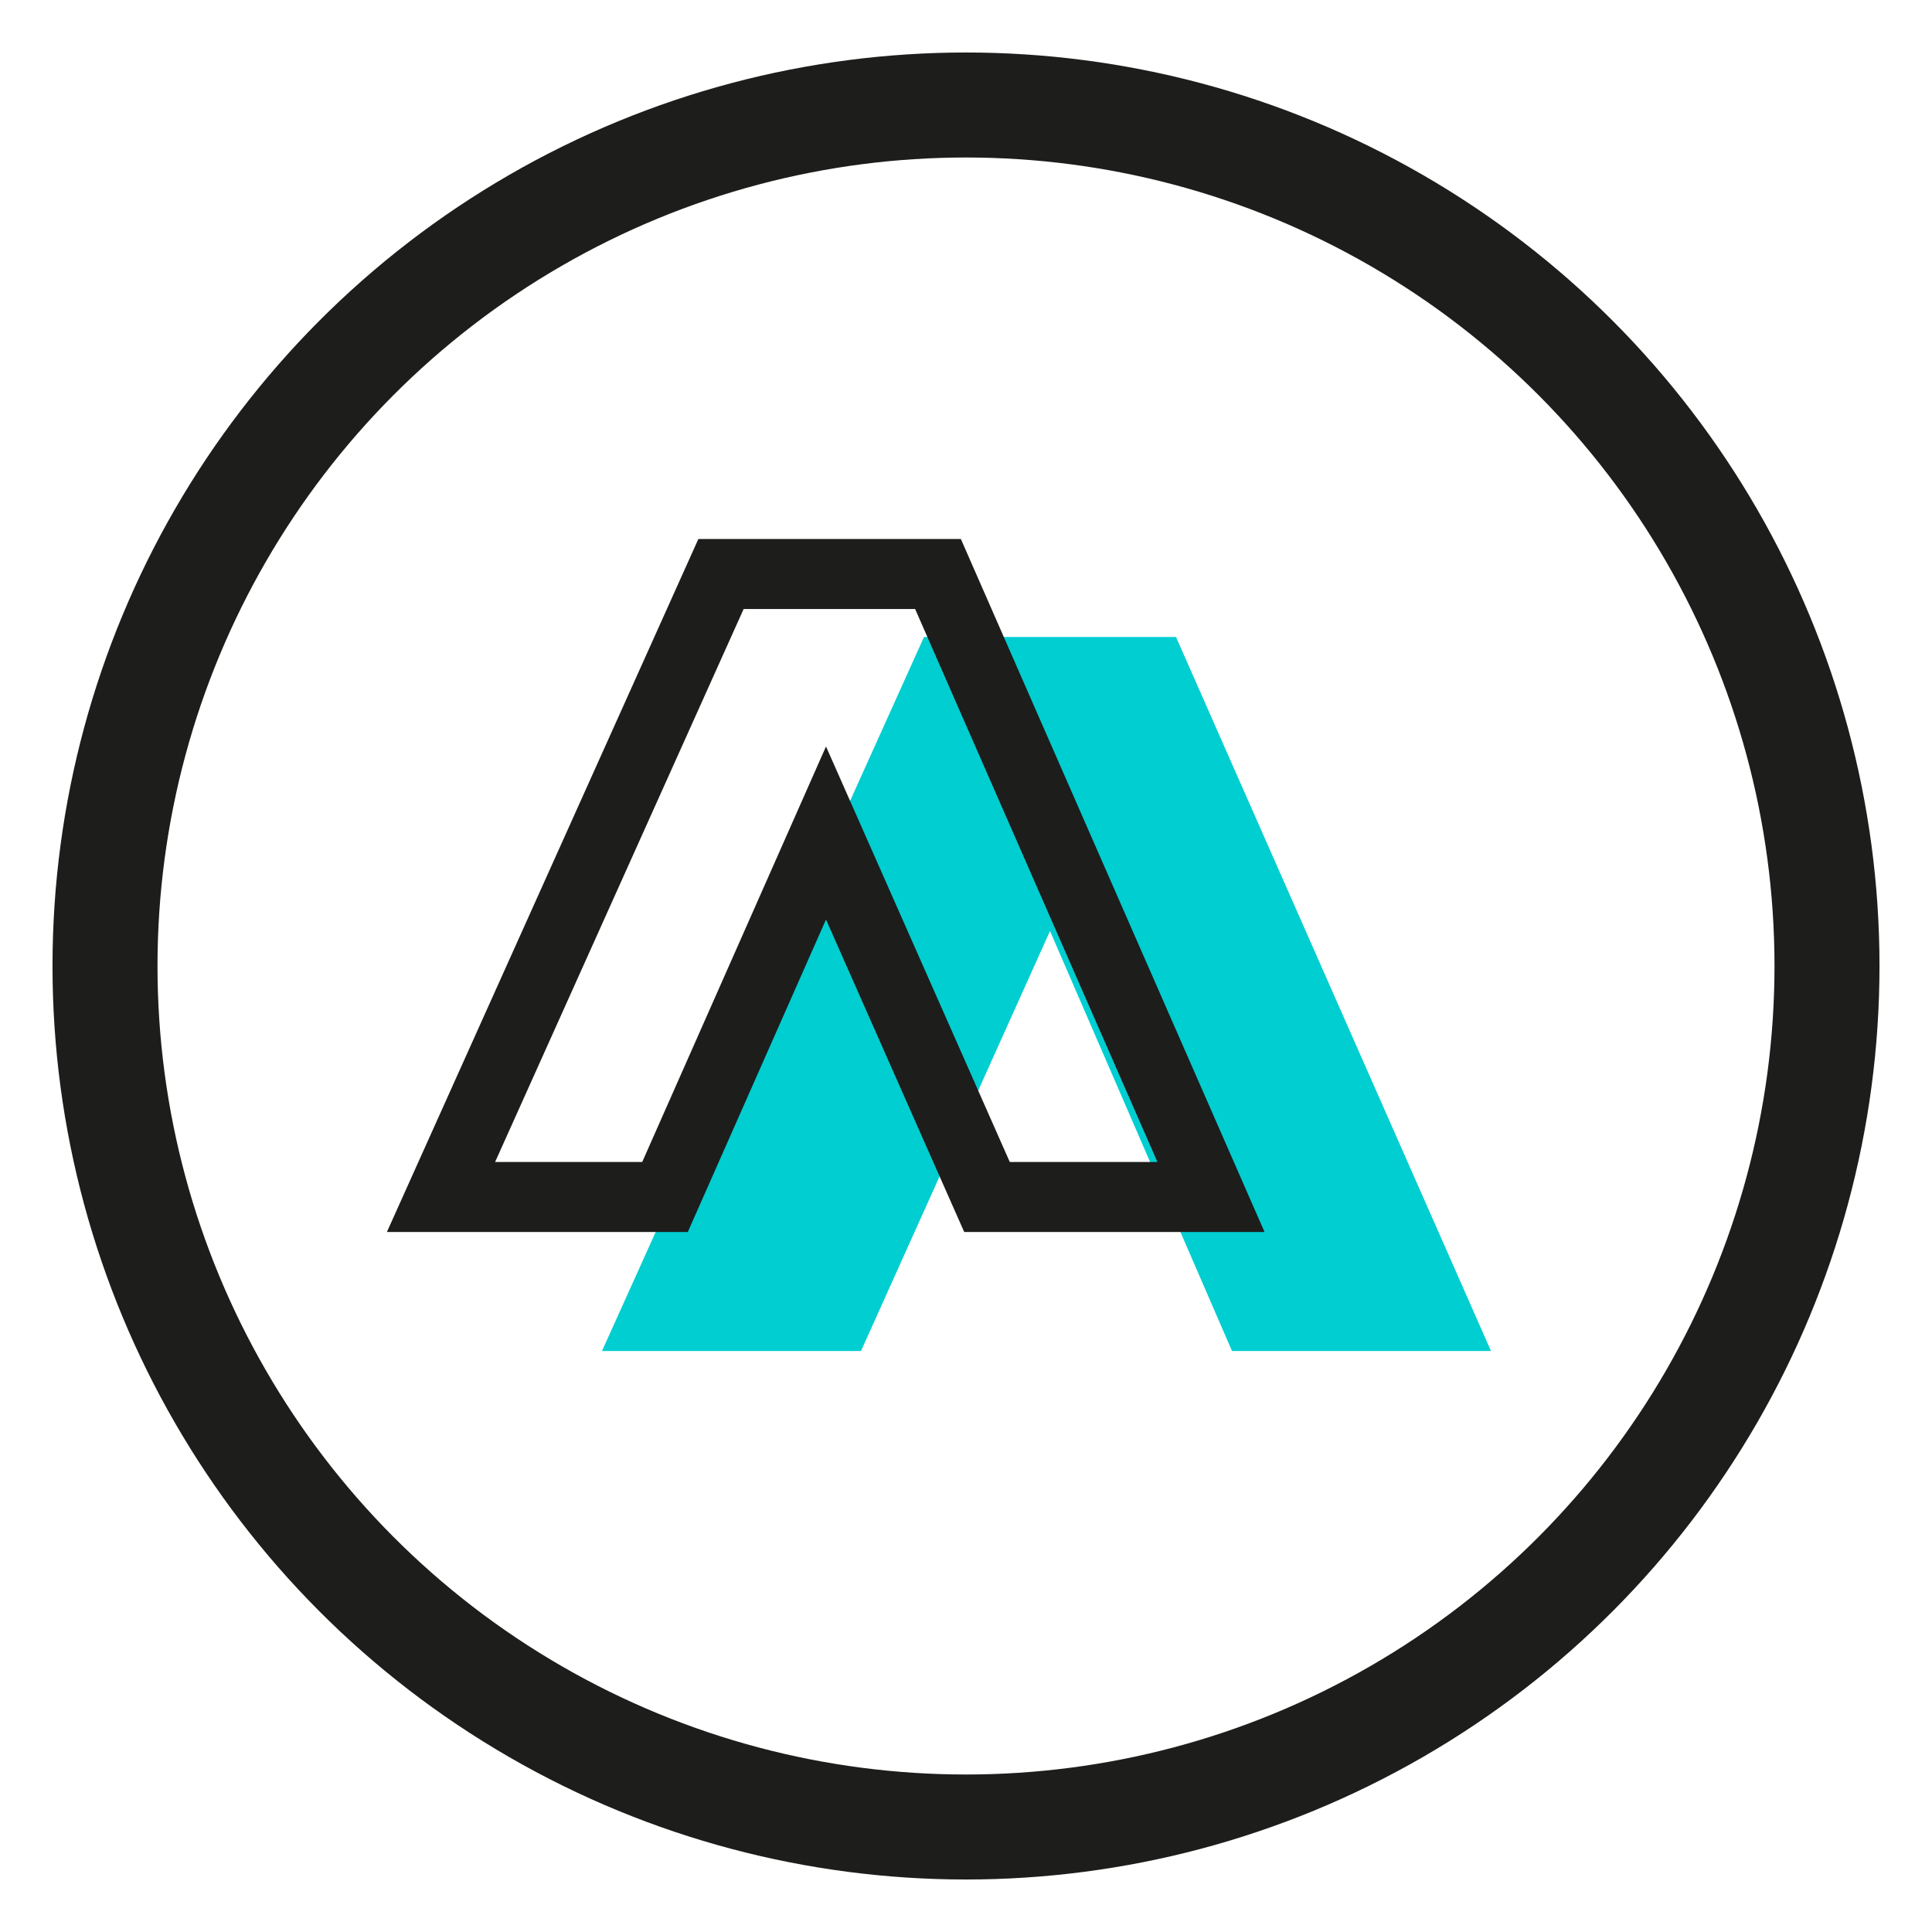
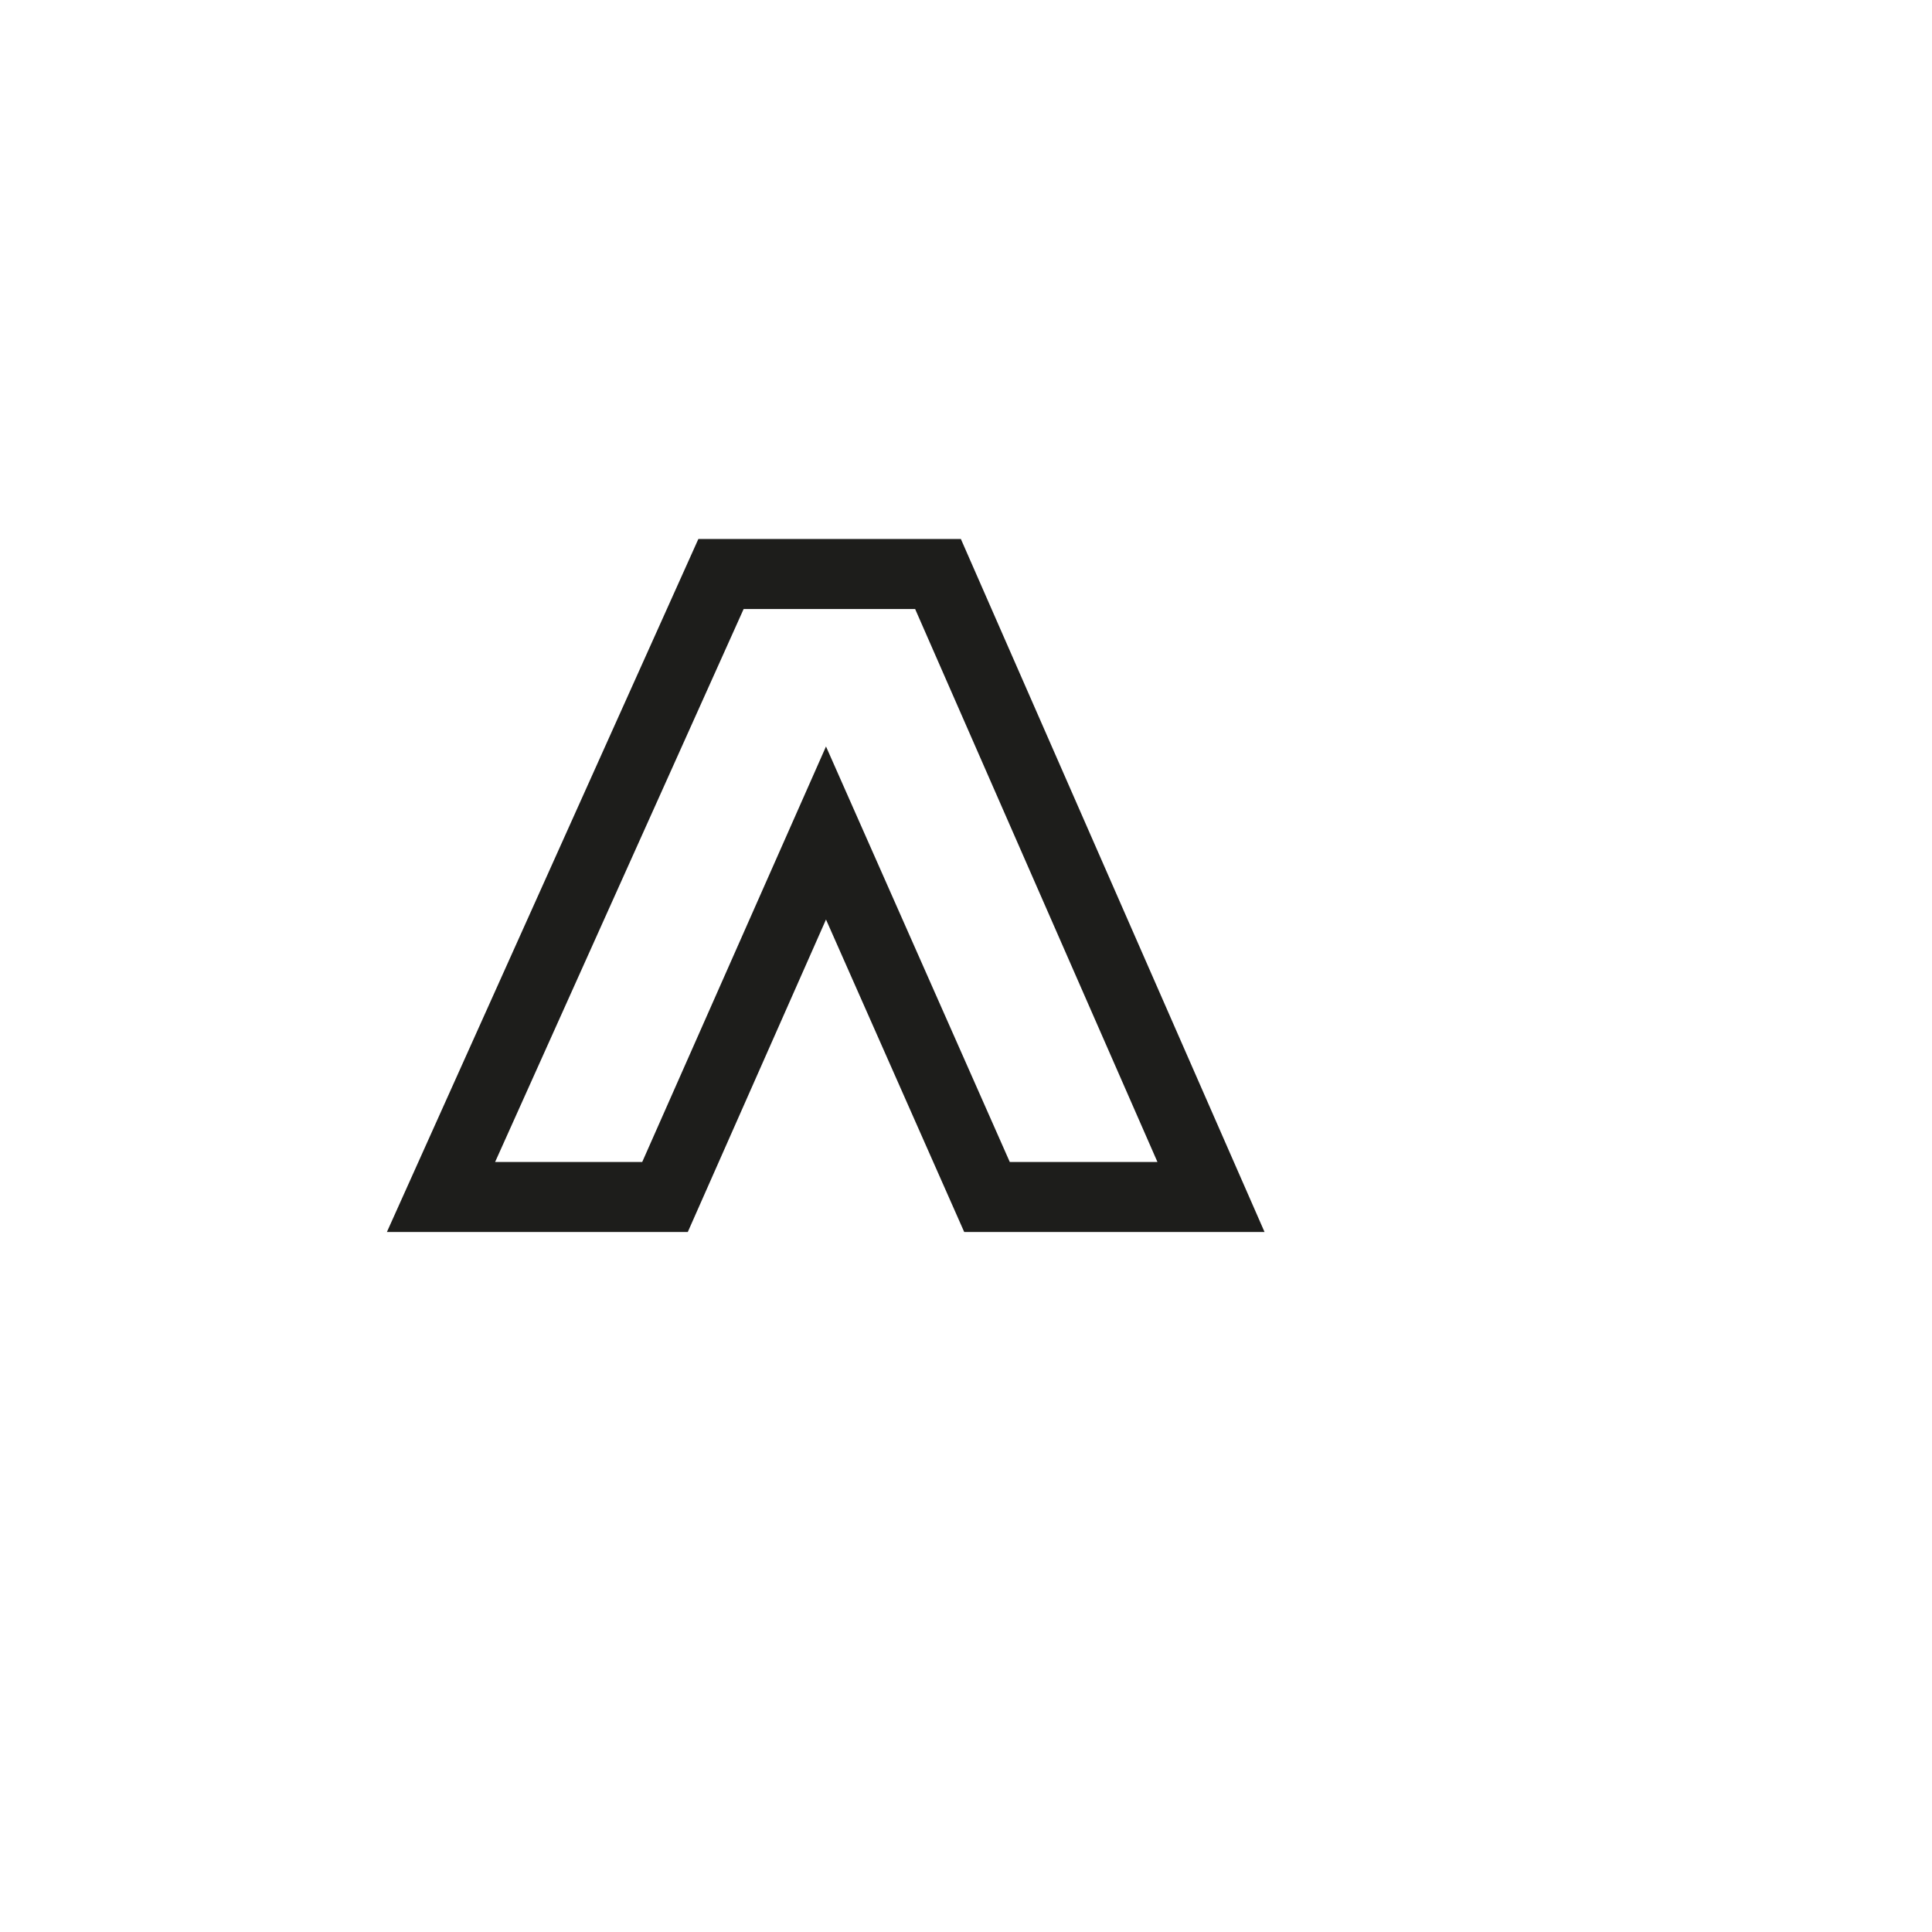
<svg xmlns="http://www.w3.org/2000/svg" version="1.1" id="Capa_1" x="0px" y="0px" viewBox="0 0 27.6 27.6" style="enable-background:new 0 0 27.6 27.6;" xml:space="preserve">
  <style type="text/css">
	.st0{fill:none;stroke:#1D1D1B;stroke-width:1.5;stroke-miterlimit:10;}
	.st1{fill:#00CED1;}
	.st2{fill:none;stroke:#1D1D1B;stroke-miterlimit:10;}
</style>
  <g>
-     <circle class="st0" cx="13.8" cy="13.8" r="12.3" />
-   </g>
+     </g>
  <g>
    <g>
-       <path class="st1" d="M12.3,19.3H8.6l4.6-10.2h3.6l4.5,10.2h-3.7l-2.6-6L12.3,19.3z" />
-     </g>
+       </g>
    <g>
      <path class="st2" d="M9.5,17.1H6.3l4-8.9h3.1l3.9,8.9h-3.2l-2.3-5.2L9.5,17.1z" />
    </g>
  </g>
</svg>